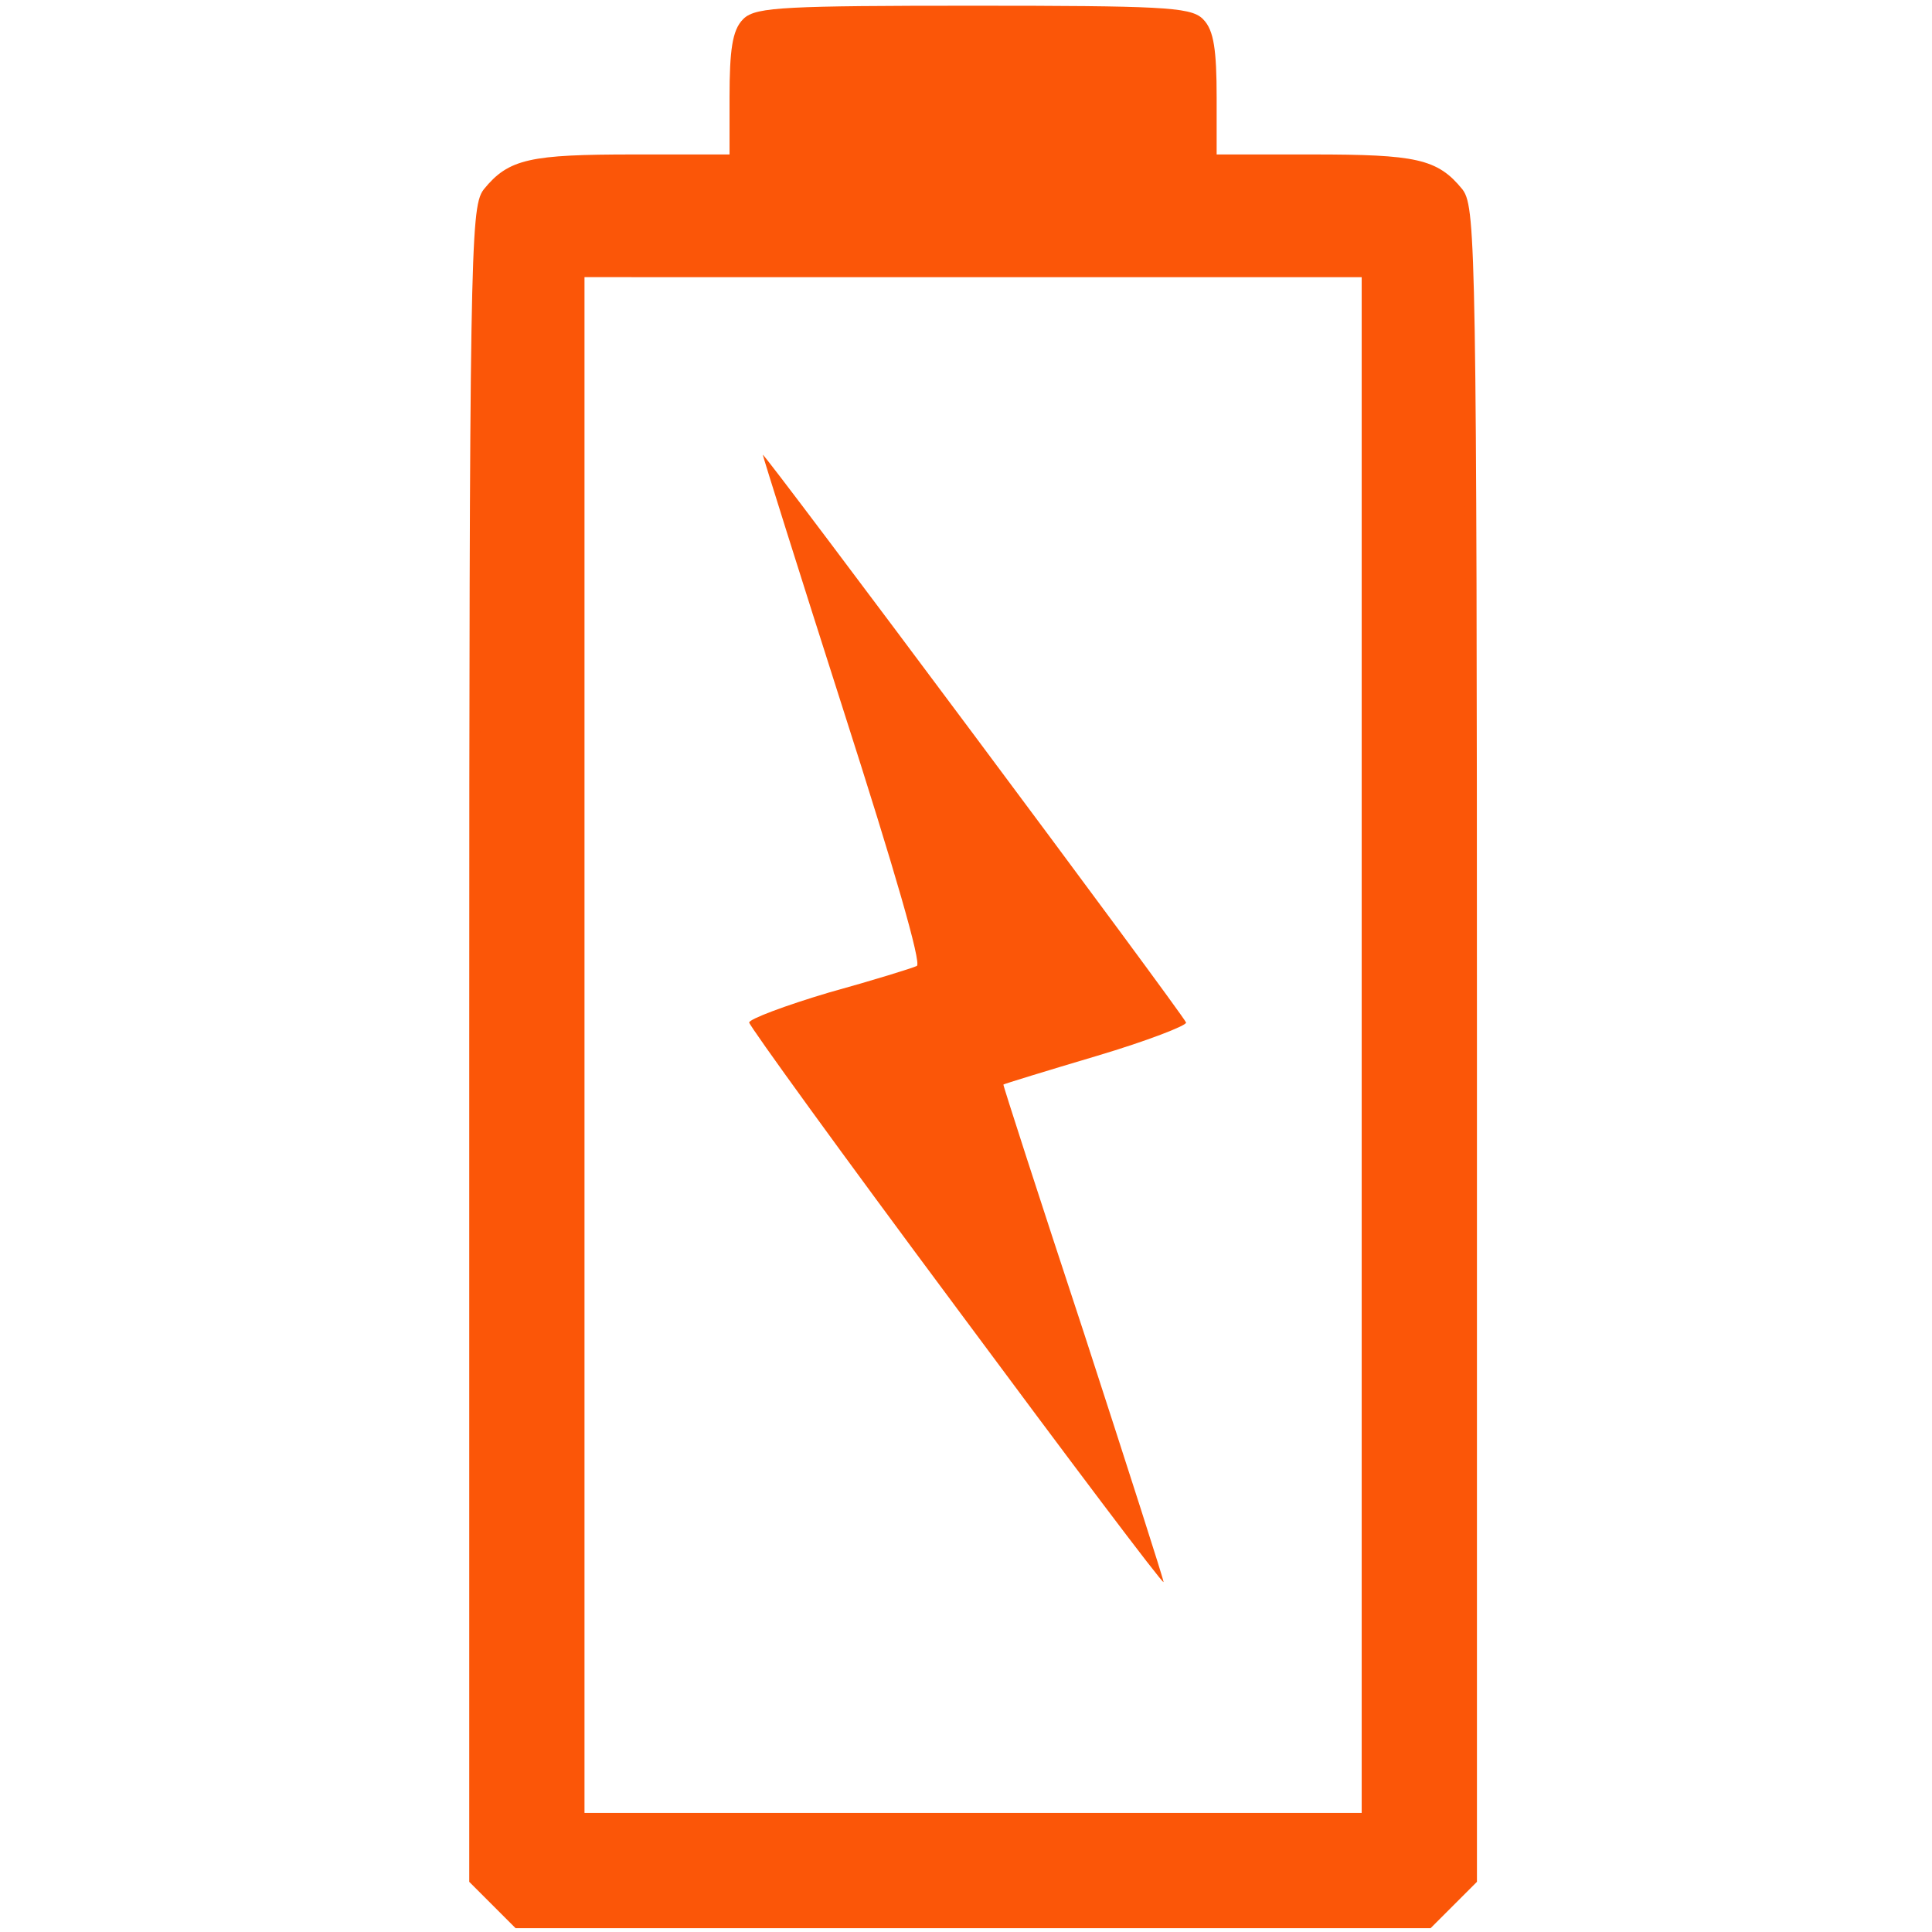
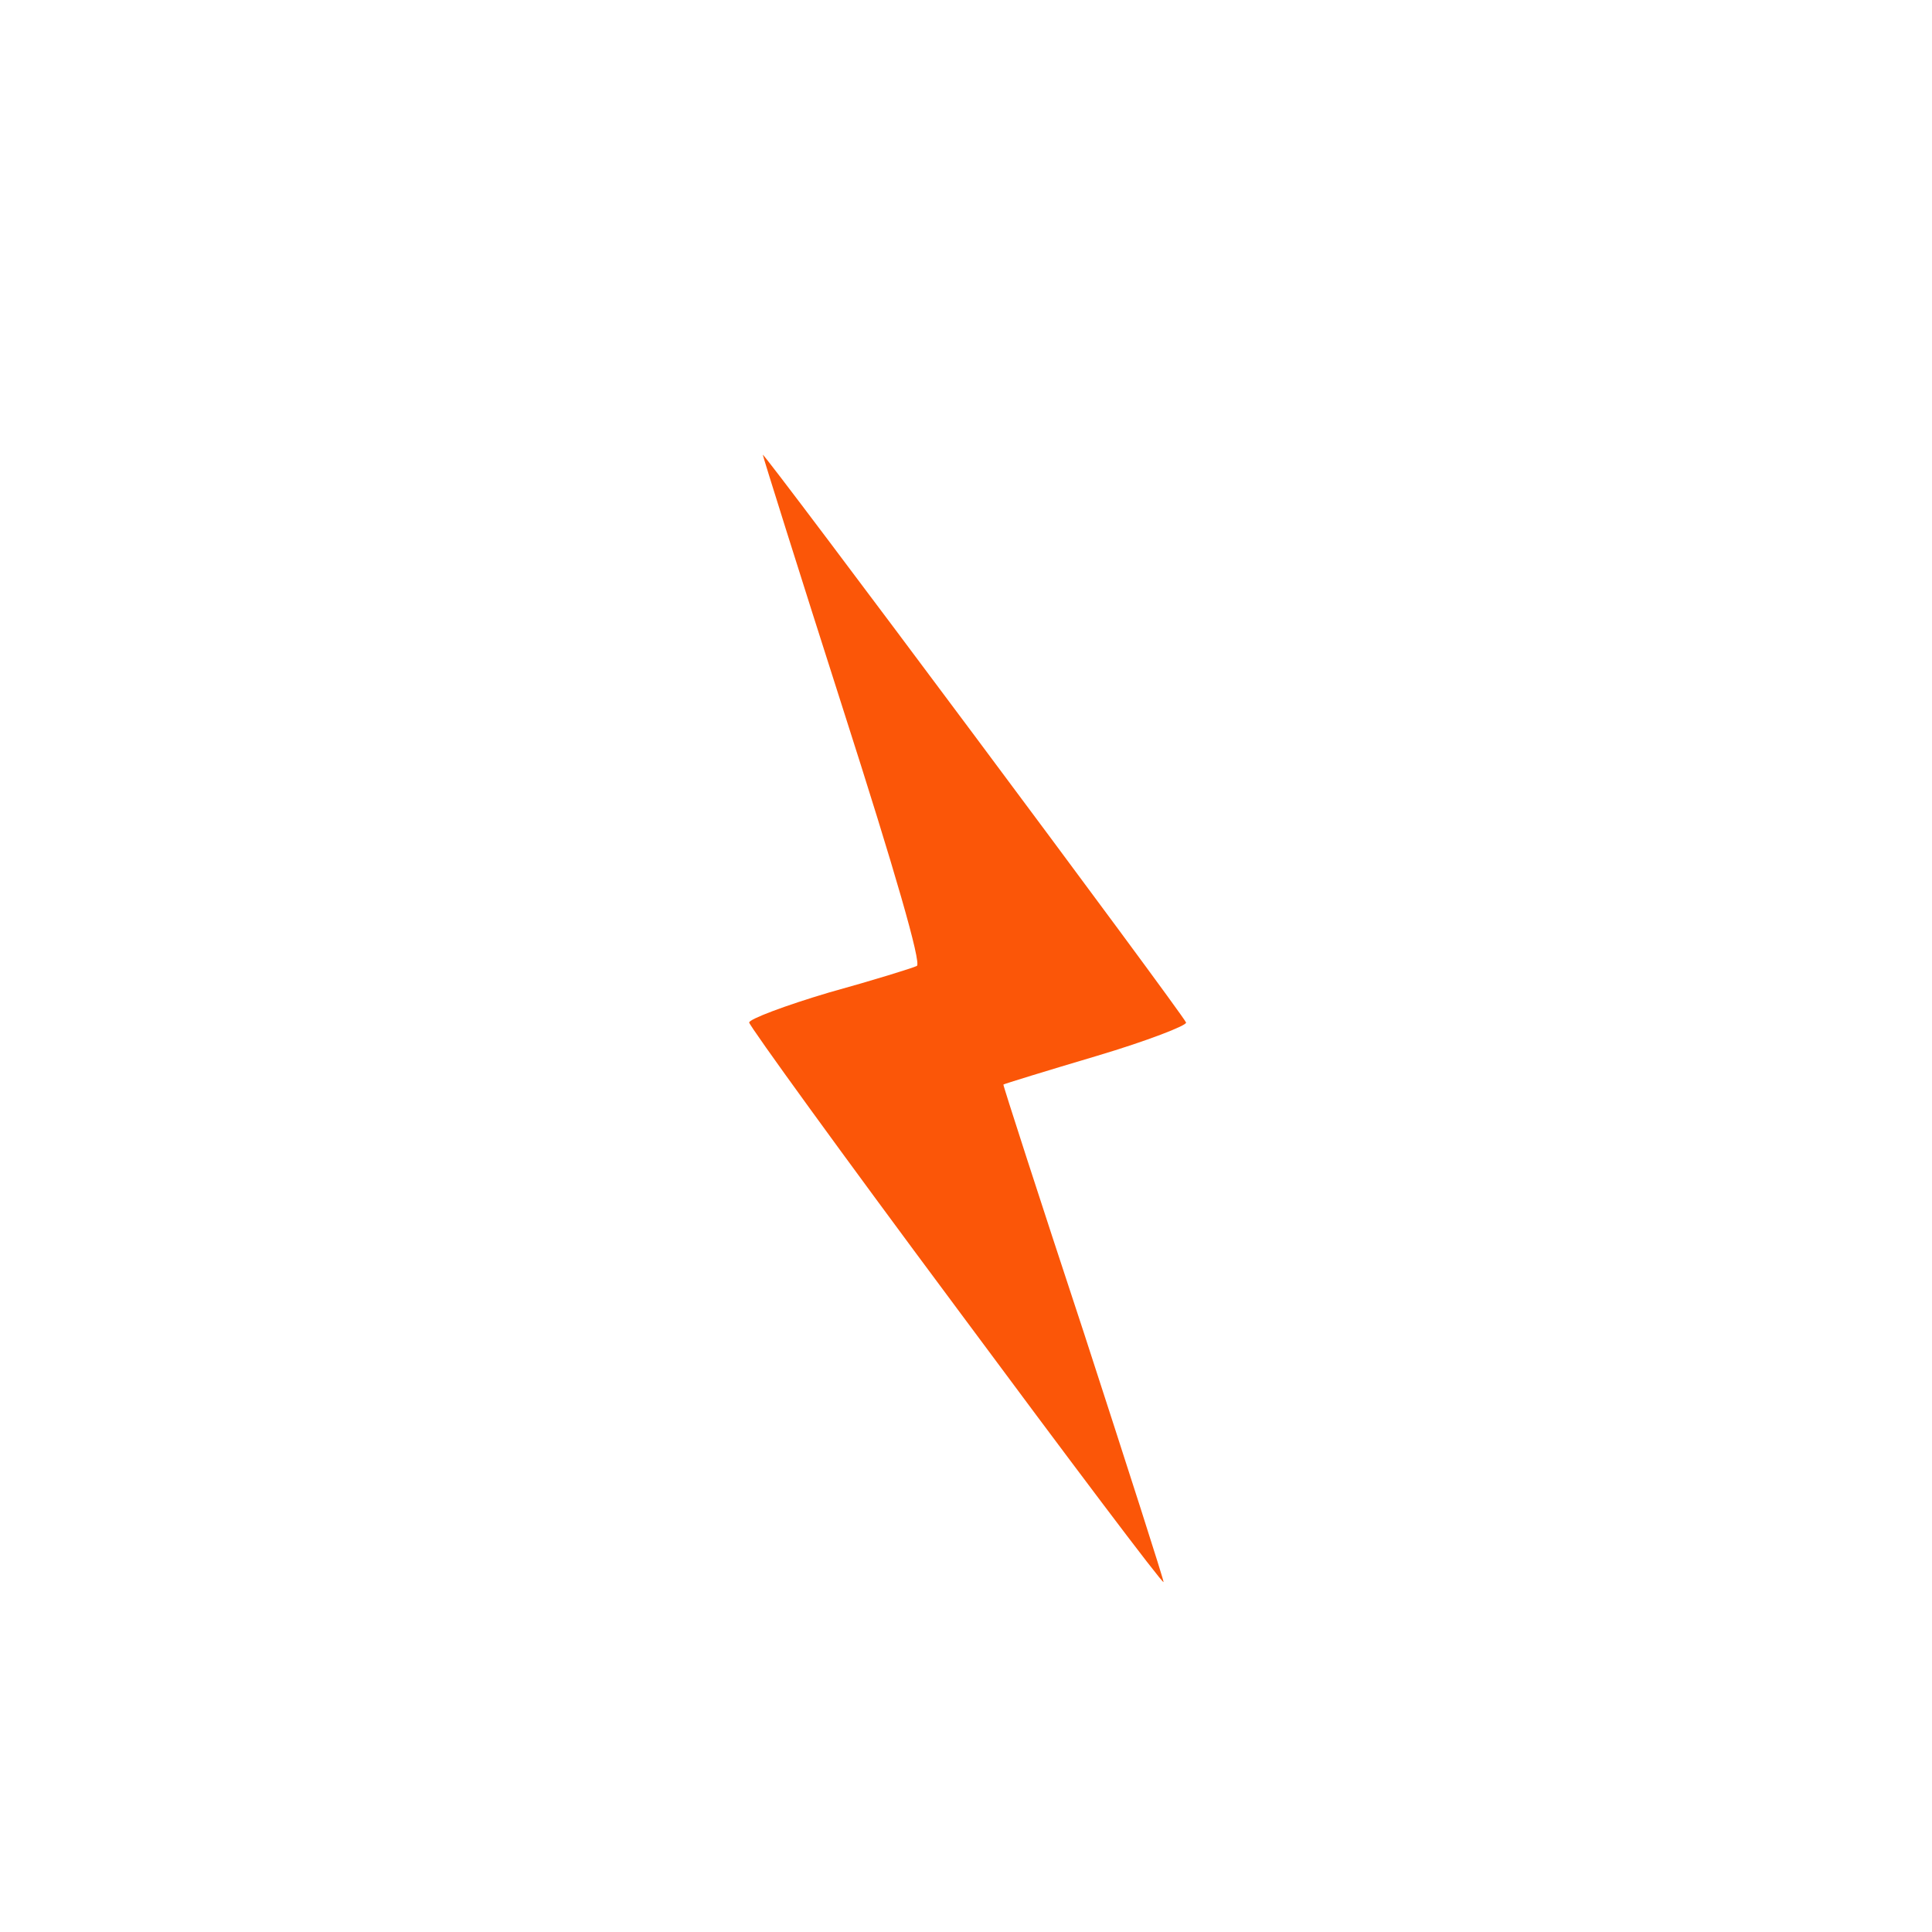
<svg xmlns="http://www.w3.org/2000/svg" id="svg4990" viewBox="0 0 100 100" height="100mm" width="100mm">
  <defs id="defs4984" />
  <g transform="translate(61.716,-178.847)" id="layer1">
    <g transform="translate(3.309,0.396)" id="g9616">
-       <path style="fill:#fb5608;fill-opacity:1;stroke:#fb5608;stroke-width:0.577;stroke-miterlimit:4;stroke-dasharray:none;stroke-opacity:1" id="path32" d="m -39.333,276.85 1.116,1.116 h 23.559 23.559 l 1.116,-1.116 1.116,-1.116 v -43.268 c 0,-40.381 -0.077,-43.268 -0.693,-44.038 -1.193,-1.463 -2.156,-1.694 -7.545,-1.694 h -5.235 v -3.234 c 0,-2.464 -0.154,-3.388 -0.616,-3.849 -0.5,-0.539 -2.117,-0.616 -11.702,-0.616 -9.585,0 -11.202,0.077 -11.702,0.616 -0.462,0.462 -0.616,1.386 -0.616,3.849 v 3.234 h -5.235 c -5.389,0 -6.352,0.231 -7.545,1.694 -0.616,0.77 -0.693,3.657 -0.693,44.038 v 43.268 z m 24.675,-84.342 H 5.744 v 40.034 40.034 H -14.658 -35.06 v -40.034 -40.034 z" />
      <path style="fill:#fb5608;fill-opacity:1;stroke:none;stroke-width:0.035" id="path34" d="m -15.559,246.088 c 5.856,7.902 10.689,14.323 10.76,14.252 0.035,-0.035 -1.834,-5.856 -4.127,-12.912 -2.328,-7.056 -4.198,-12.841 -4.163,-12.841 0.035,-0.035 2.223,-0.706 4.833,-1.482 2.611,-0.776 4.692,-1.587 4.621,-1.729 -0.176,-0.459 -21.907,-29.598 -21.907,-29.386 0,0.071 1.87,6.032 4.163,13.194 2.681,8.361 4.057,13.123 3.81,13.264 -0.212,0.106 -2.258,0.741 -4.551,1.376 -2.258,0.67 -4.128,1.376 -4.128,1.552 0.035,0.212 4.833,6.844 10.689,14.711 z" />
    </g>
  </g>
</svg>